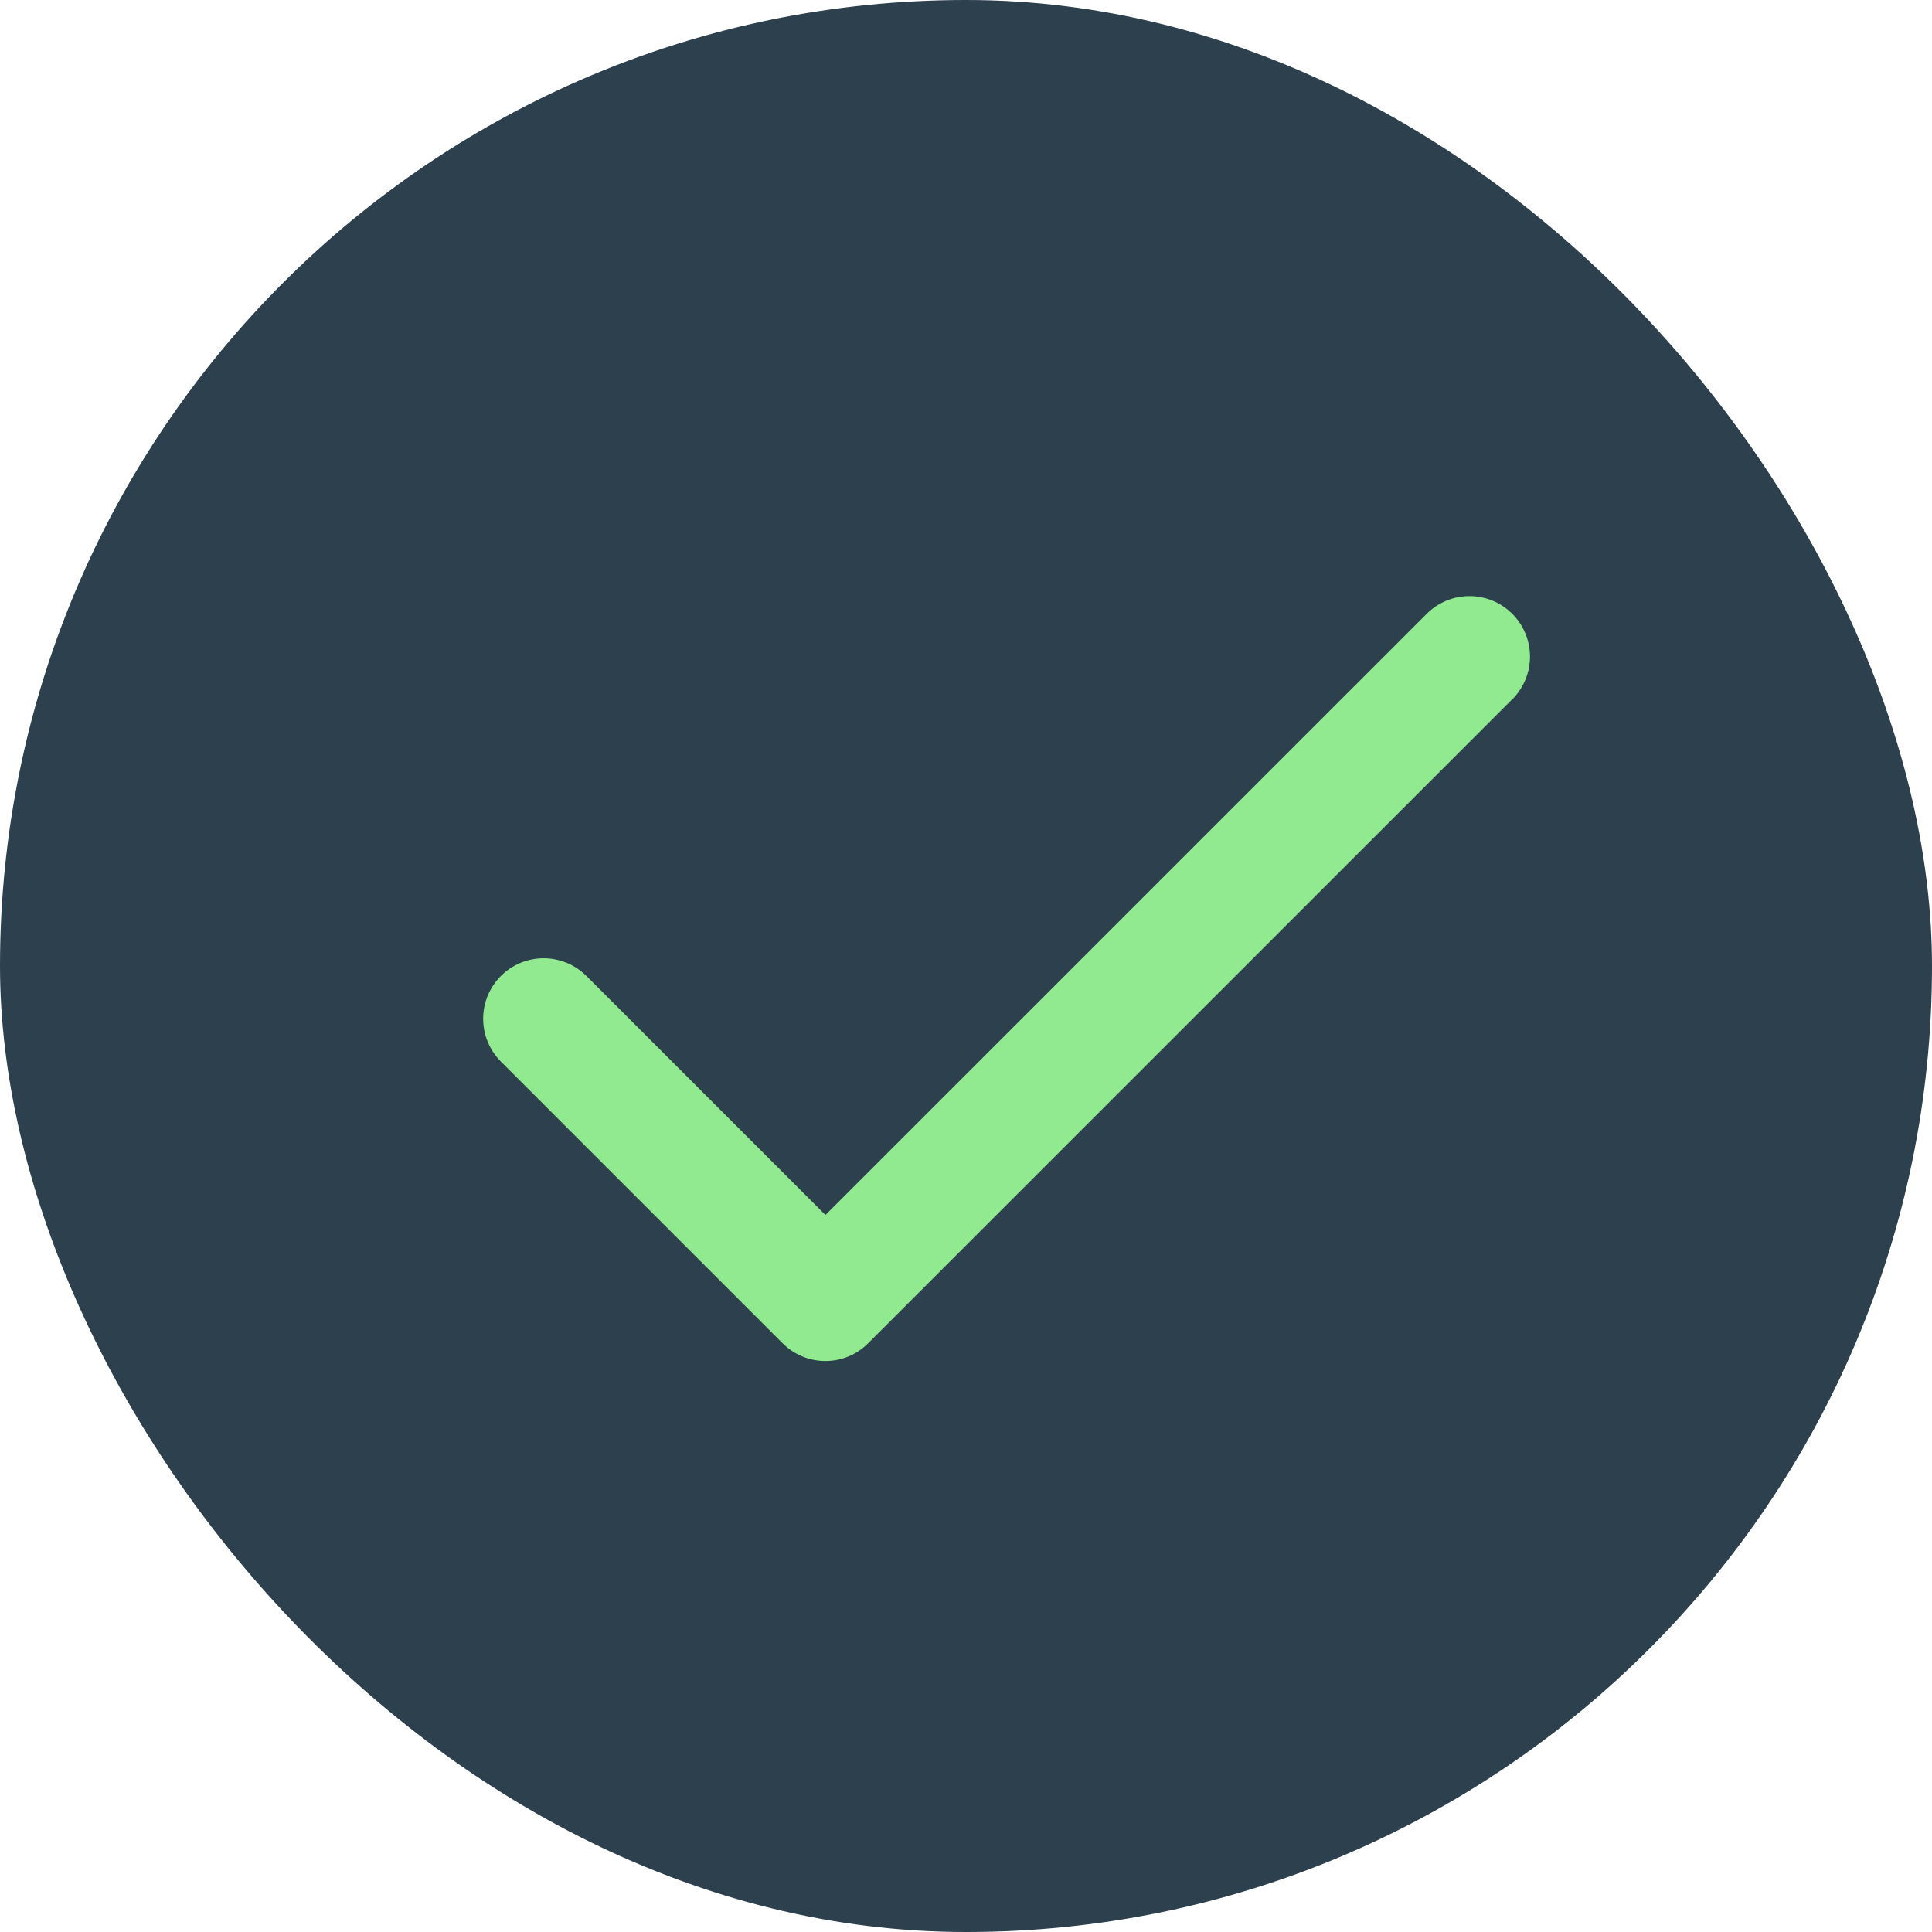
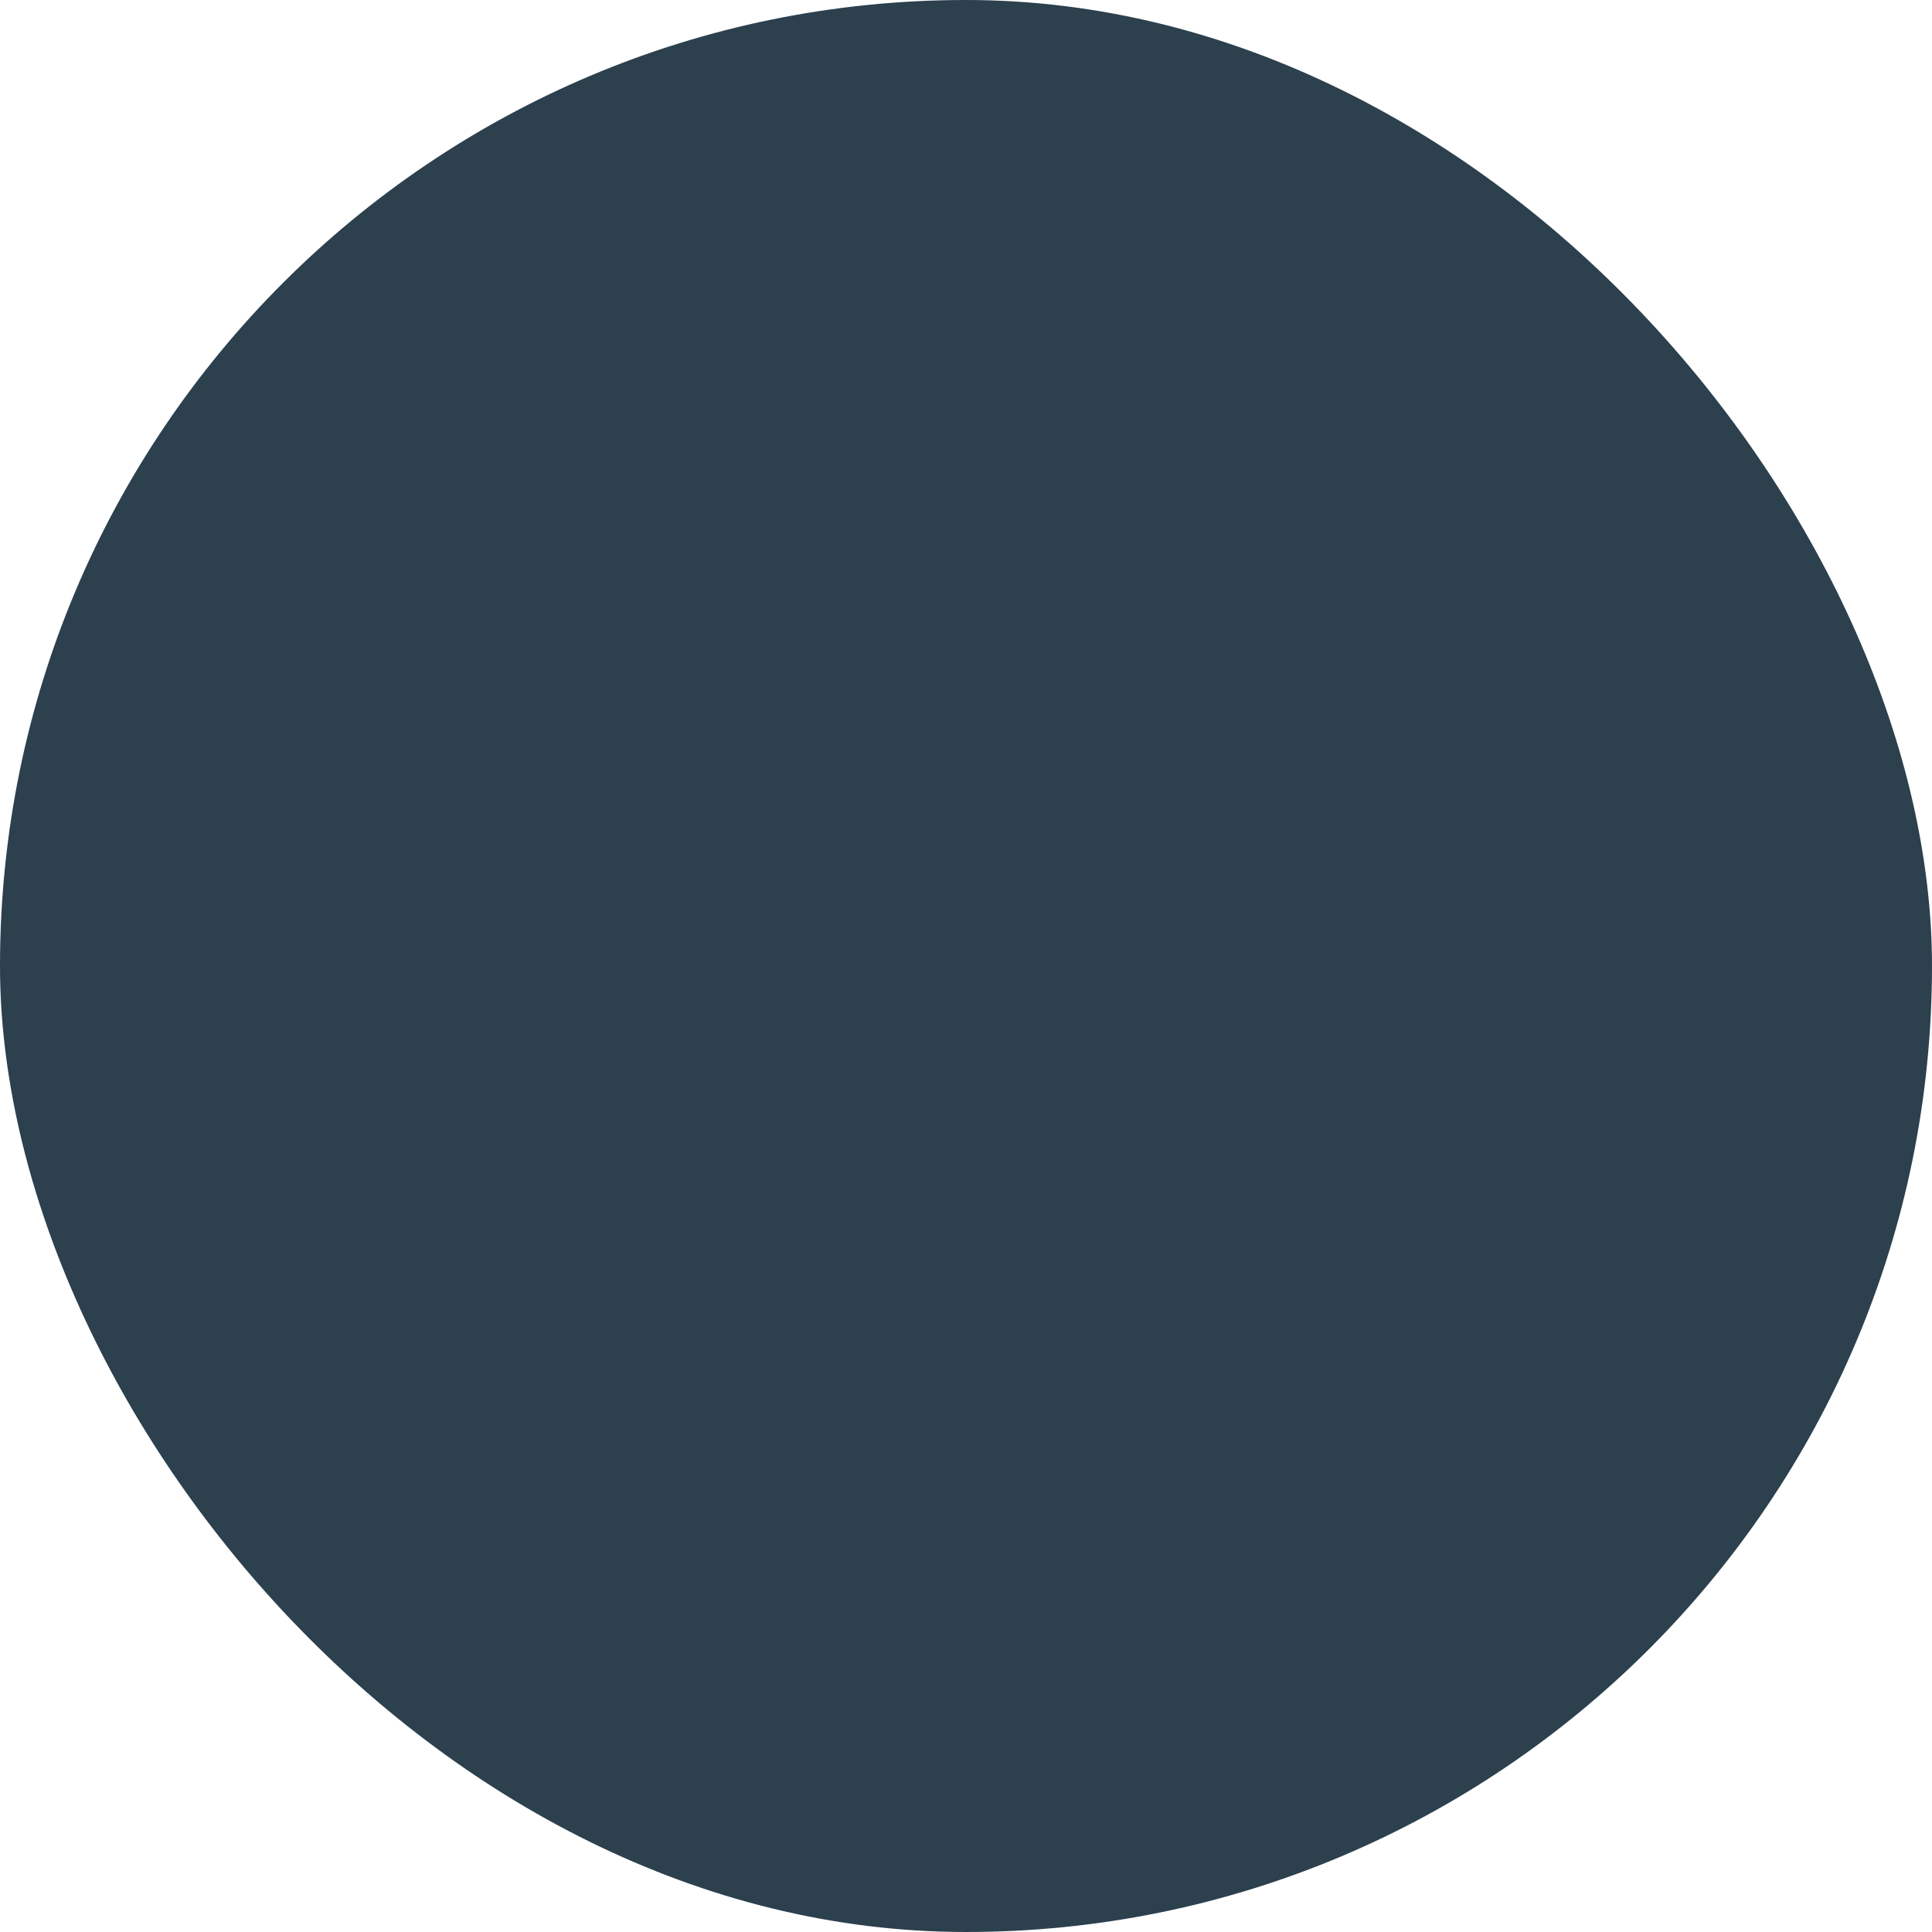
<svg xmlns="http://www.w3.org/2000/svg" width="24" height="24" viewBox="0 0 24 24" fill="none">
  <rect width="24" height="24" rx="12" fill="#2C404E" />
-   <path d="M18.785 8.687L10.784 16.687C10.715 16.756 10.632 16.812 10.541 16.85C10.45 16.888 10.352 16.907 10.253 16.907C10.155 16.907 10.057 16.888 9.966 16.85C9.874 16.812 9.792 16.756 9.722 16.687L6.222 13.187C6.152 13.117 6.097 13.034 6.059 12.943C6.021 12.852 6.002 12.754 6.002 12.655C6.002 12.557 6.021 12.459 6.059 12.368C6.097 12.277 6.152 12.194 6.222 12.124C6.292 12.054 6.375 11.999 6.466 11.961C6.557 11.924 6.655 11.904 6.753 11.904C6.852 11.904 6.95 11.924 7.041 11.961C7.132 11.999 7.215 12.054 7.285 12.124L10.254 15.093L17.723 7.625C17.864 7.484 18.055 7.405 18.255 7.405C18.454 7.405 18.645 7.484 18.786 7.625C18.927 7.766 19.006 7.957 19.006 8.157C19.006 8.356 18.927 8.547 18.786 8.688L18.785 8.687Z" fill="#91E990" />
</svg>